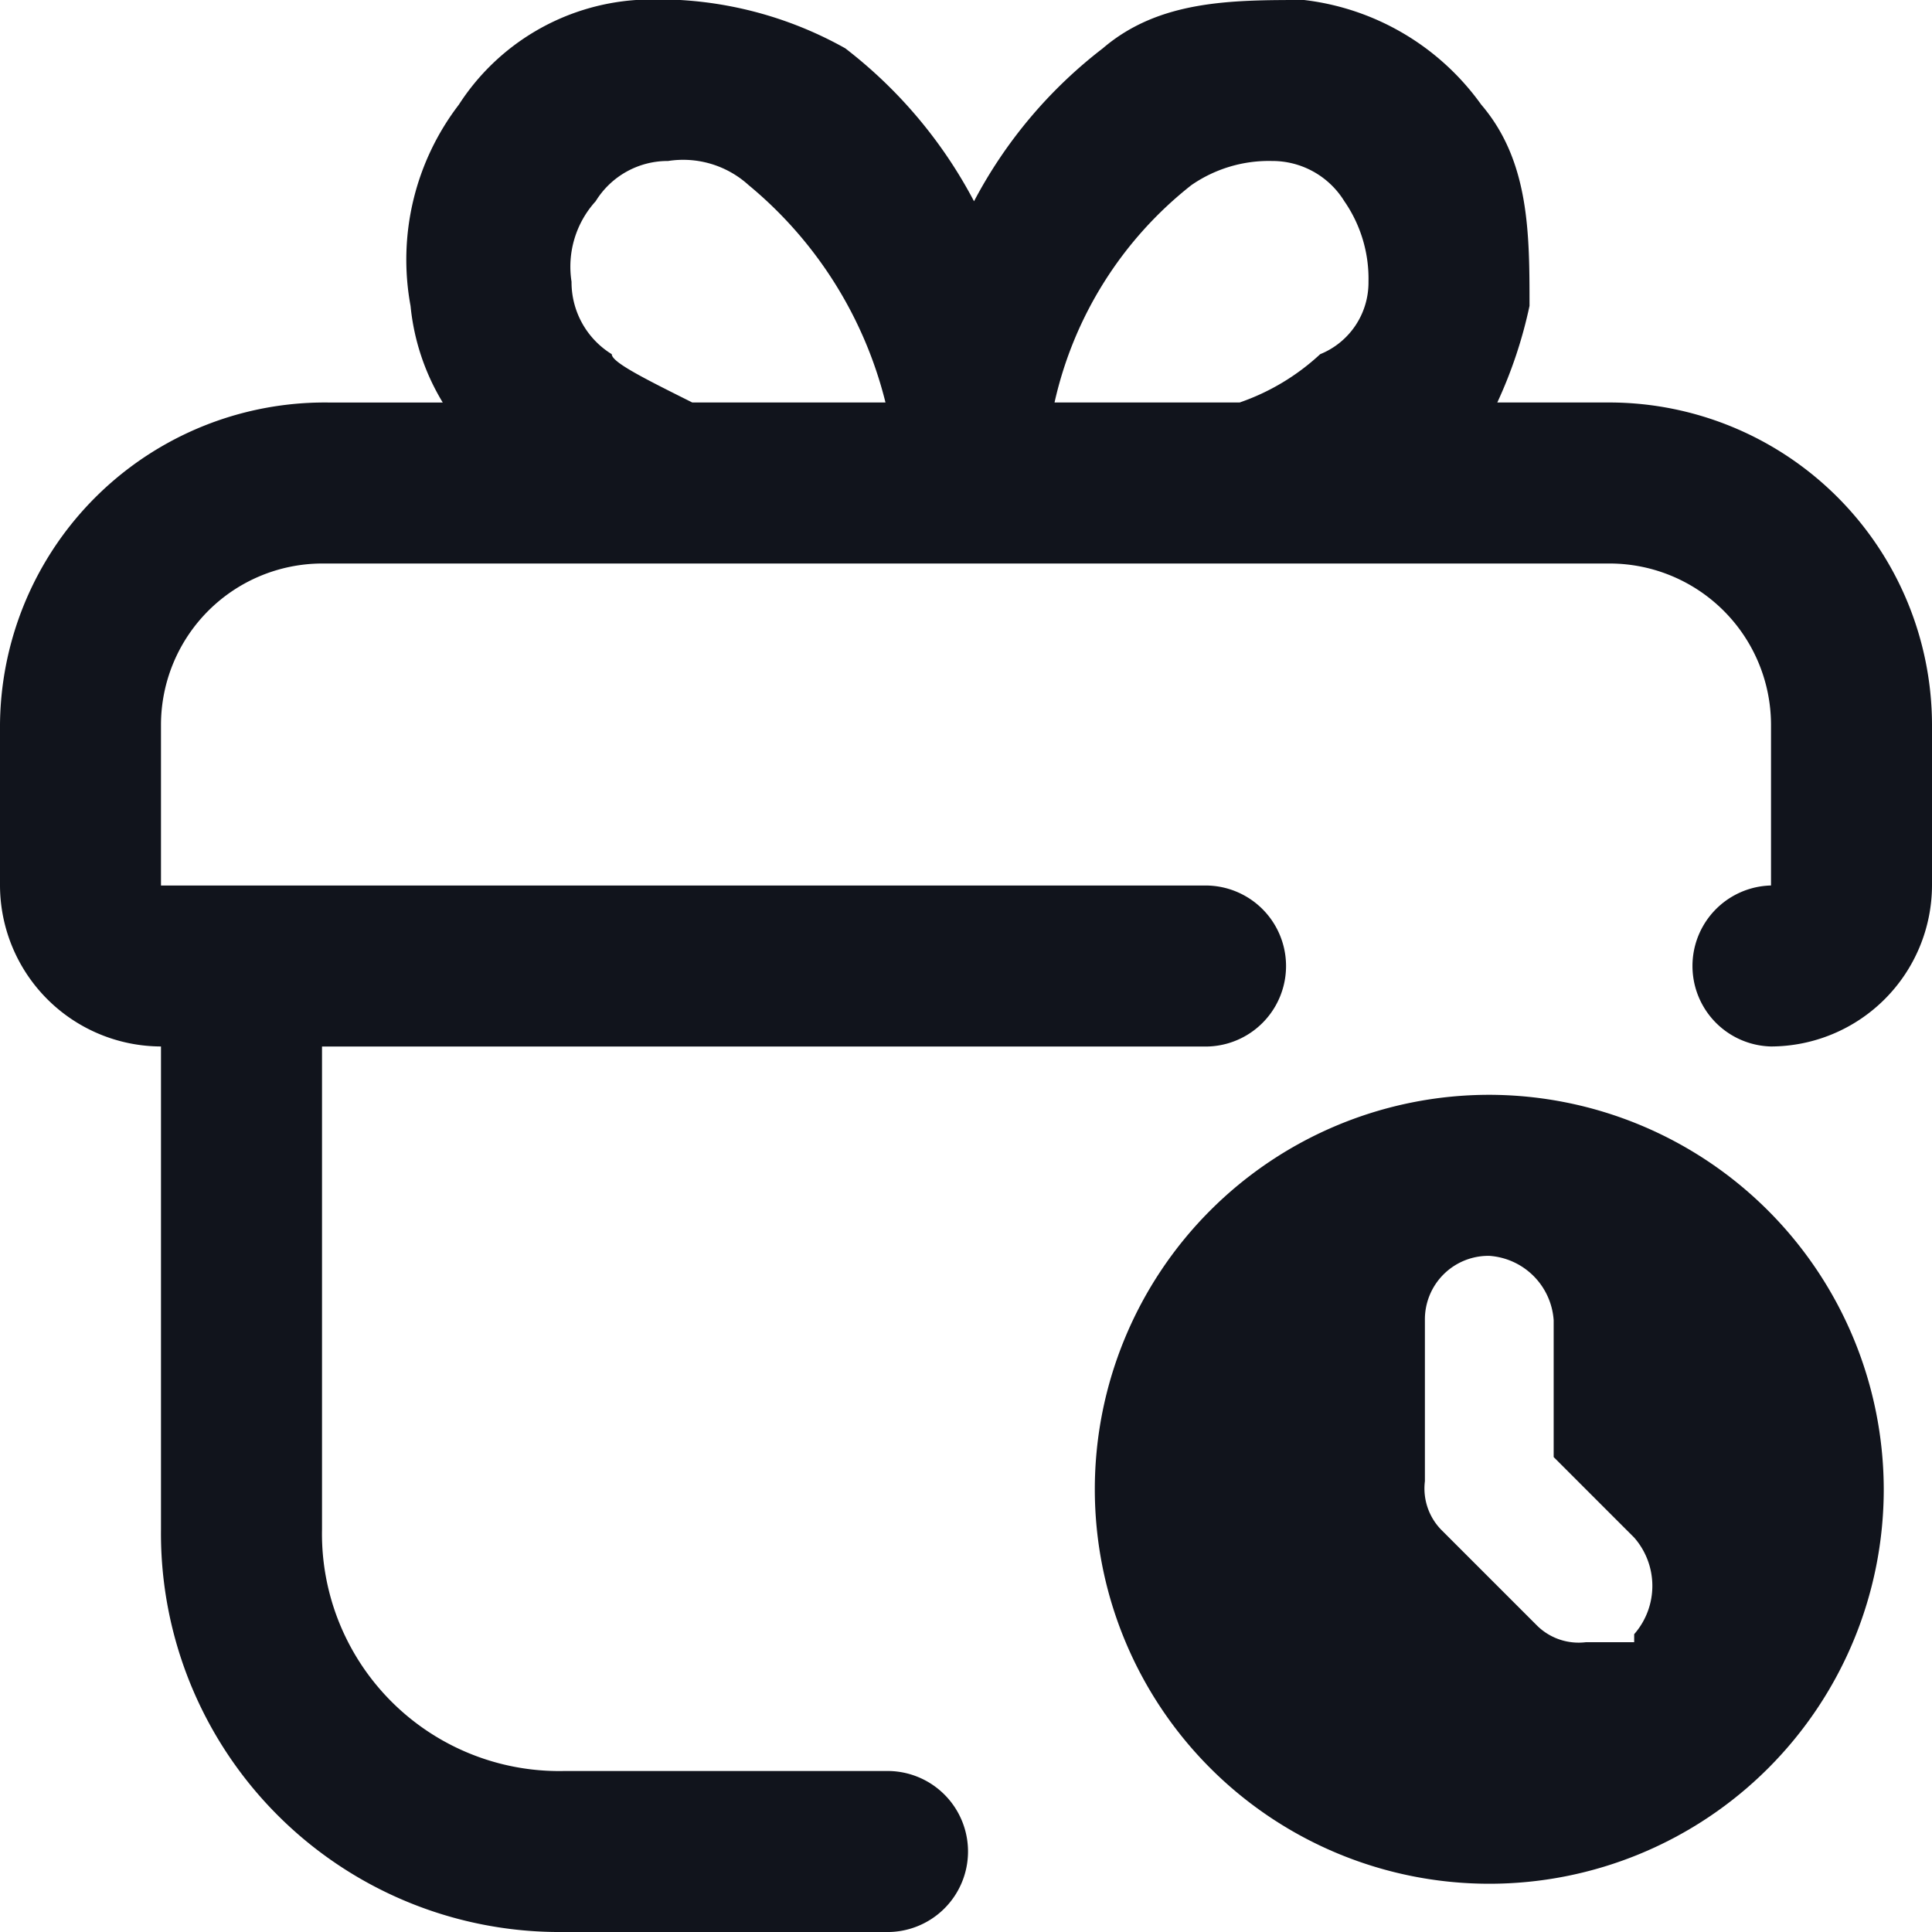
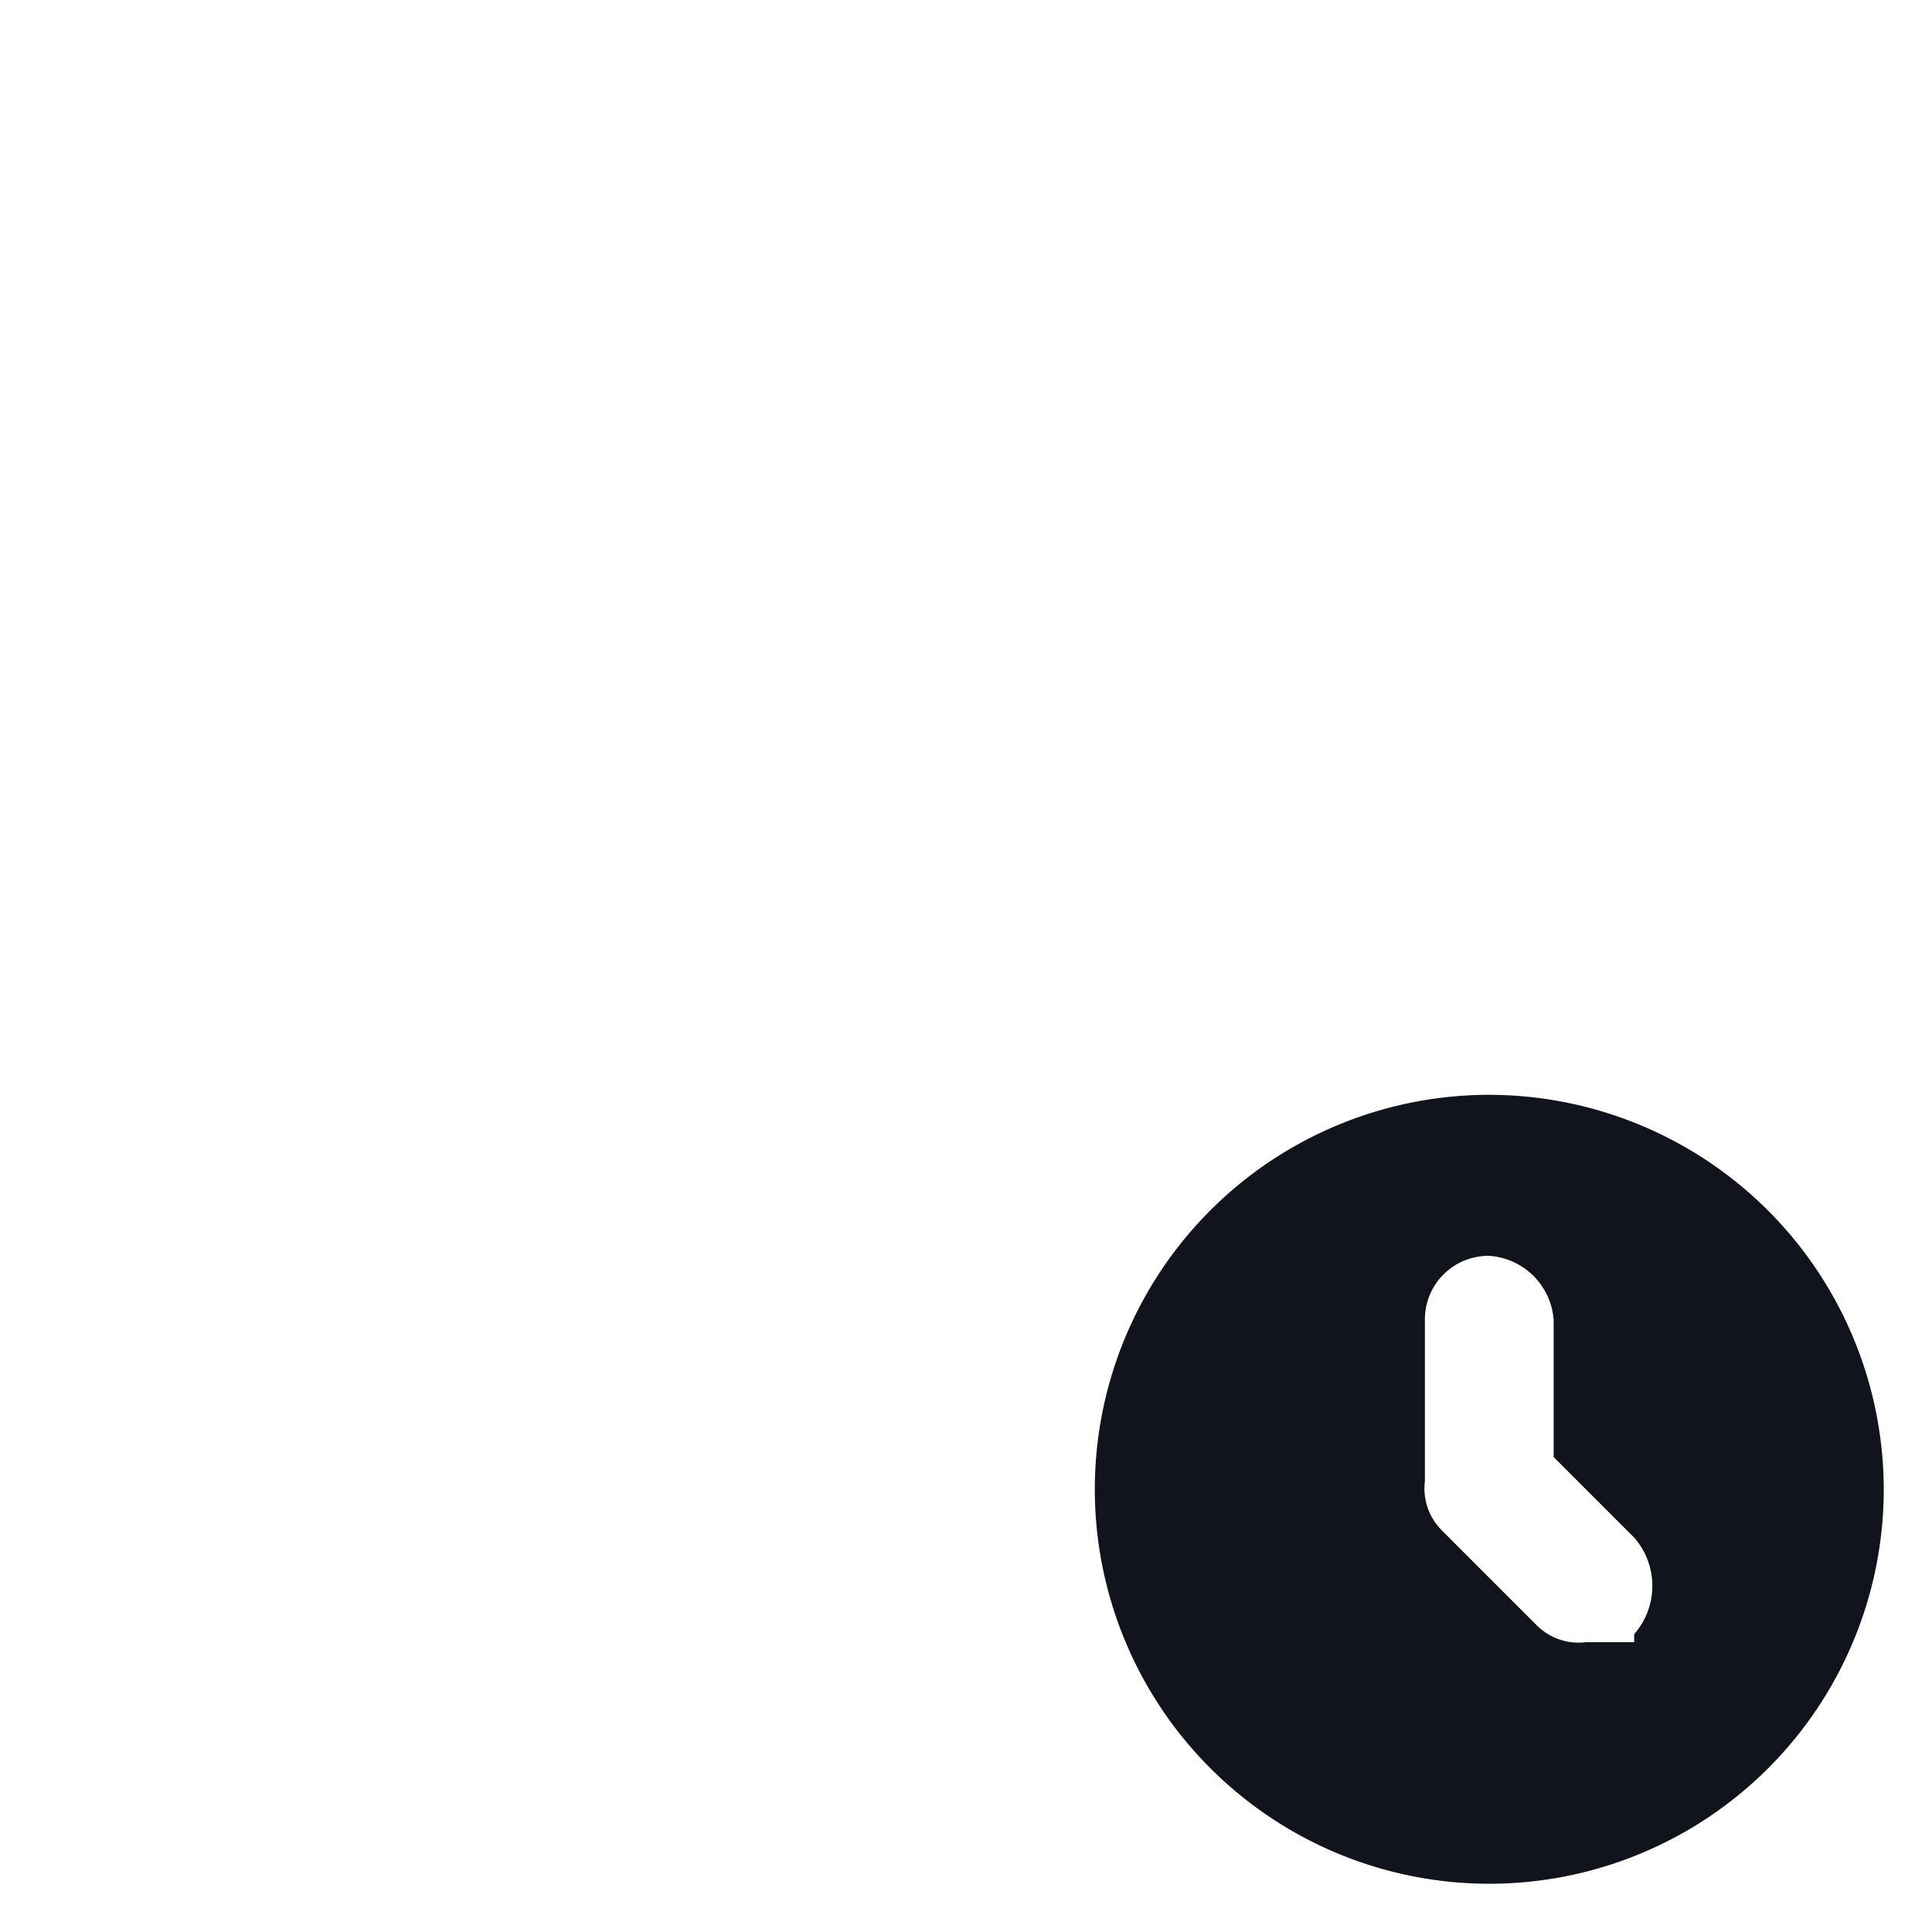
<svg xmlns="http://www.w3.org/2000/svg" id="gift-box-benefits" width="40" height="40" viewBox="0 0 40 40">
-   <path id="Path_15983" data-name="Path 15983" d="M33.333,8.333H31a9.4,9.4,0,0,0,.667-2c0-1.5,0-3-1-4.167A5.263,5.263,0,0,0,27,0c-1.5,0-3,0-4.167,1a9.677,9.677,0,0,0-2.667,3.167A9.677,9.677,0,0,0,17.5,1a7.92,7.92,0,0,0-4.333-1A4.752,4.752,0,0,0,9.5,2.167a5.276,5.276,0,0,0-1,4.167,4.738,4.738,0,0,0,.667,2H6.833A6.724,6.724,0,0,0,0,15v3.333a3.343,3.343,0,0,0,3.333,3.333v10A8.252,8.252,0,0,0,11.667,40h6.667a1.667,1.667,0,1,0,0-3.333H11.667a4.911,4.911,0,0,1-5-5v-10H25a1.667,1.667,0,0,0,0-3.333H3.333V15a3.343,3.343,0,0,1,3.333-3.333H33.333A3.343,3.343,0,0,1,36.667,15v3.333a1.667,1.667,0,0,0,0,3.333A3.343,3.343,0,0,0,40,18.333V15A6.686,6.686,0,0,0,33.333,8.333Zm-18.833,0h-.167c-1-.5-1.667-.833-1.667-1a1.75,1.75,0,0,1-.833-1.5,2.015,2.015,0,0,1,.5-1.667,1.75,1.75,0,0,1,1.5-.833,2.015,2.015,0,0,1,1.667.5,8.486,8.486,0,0,1,2.833,4.5H14.5Zm12.833-1h0a4.7,4.7,0,0,1-1.667,1H21.833a7.926,7.926,0,0,1,2.833-4.5,2.816,2.816,0,0,1,1.667-.5,1.75,1.75,0,0,1,1.5.833,2.816,2.816,0,0,1,.5,1.667,1.6,1.6,0,0,1-1,1.5Z" fill="#11141c" />
-   <path id="Path_15984" data-name="Path 15984" d="M21.767,13.6a8.167,8.167,0,1,0,8.167,8.167A8.18,8.18,0,0,0,21.767,13.6Zm3,11.333h-1a1.225,1.225,0,0,1-1-.333l-2-2a1.225,1.225,0,0,1-.333-1V18.267a1.315,1.315,0,0,1,1.333-1.333A1.434,1.434,0,0,1,23.1,18.267V21.1l1.667,1.667a1.517,1.517,0,0,1,0,2Z" transform="translate(9.067 9.067)" fill="#11141c" />
+   <path id="Path_15984" data-name="Path 15984" d="M21.767,13.6a8.167,8.167,0,1,0,8.167,8.167A8.18,8.18,0,0,0,21.767,13.6m3,11.333h-1a1.225,1.225,0,0,1-1-.333l-2-2a1.225,1.225,0,0,1-.333-1V18.267a1.315,1.315,0,0,1,1.333-1.333A1.434,1.434,0,0,1,23.1,18.267V21.1l1.667,1.667a1.517,1.517,0,0,1,0,2Z" transform="translate(9.067 9.067)" fill="#11141c" />
</svg>